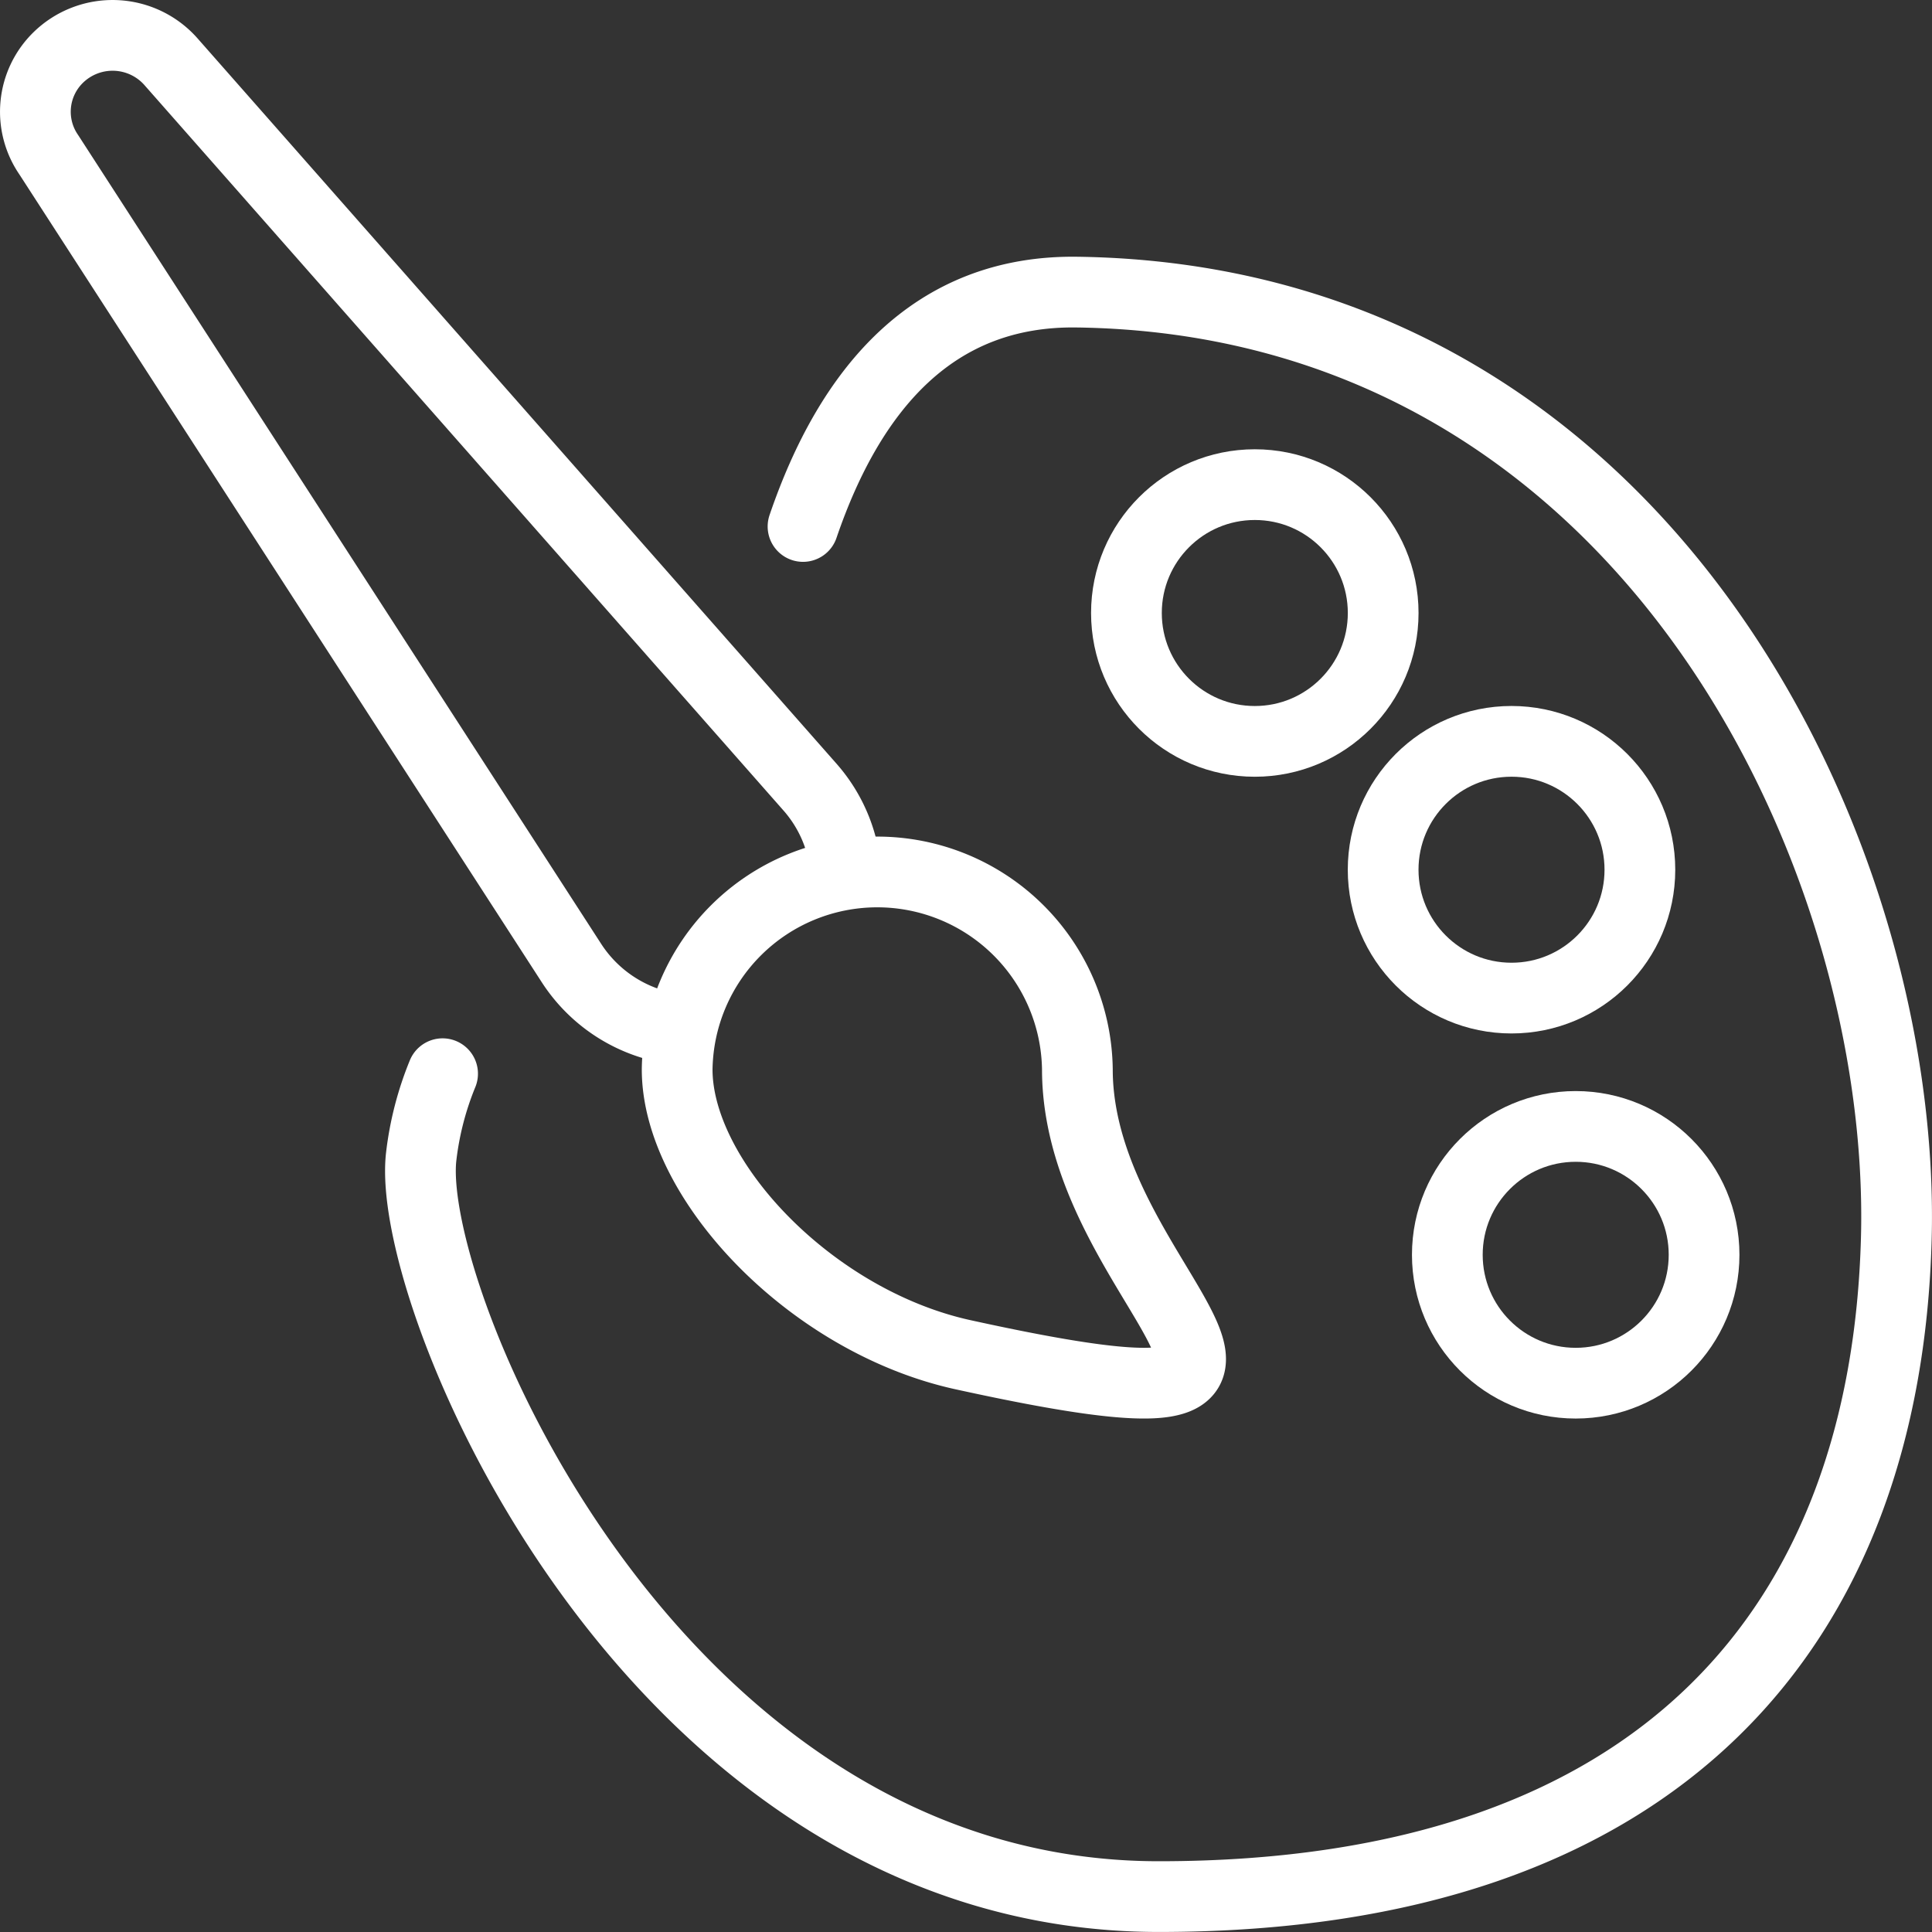
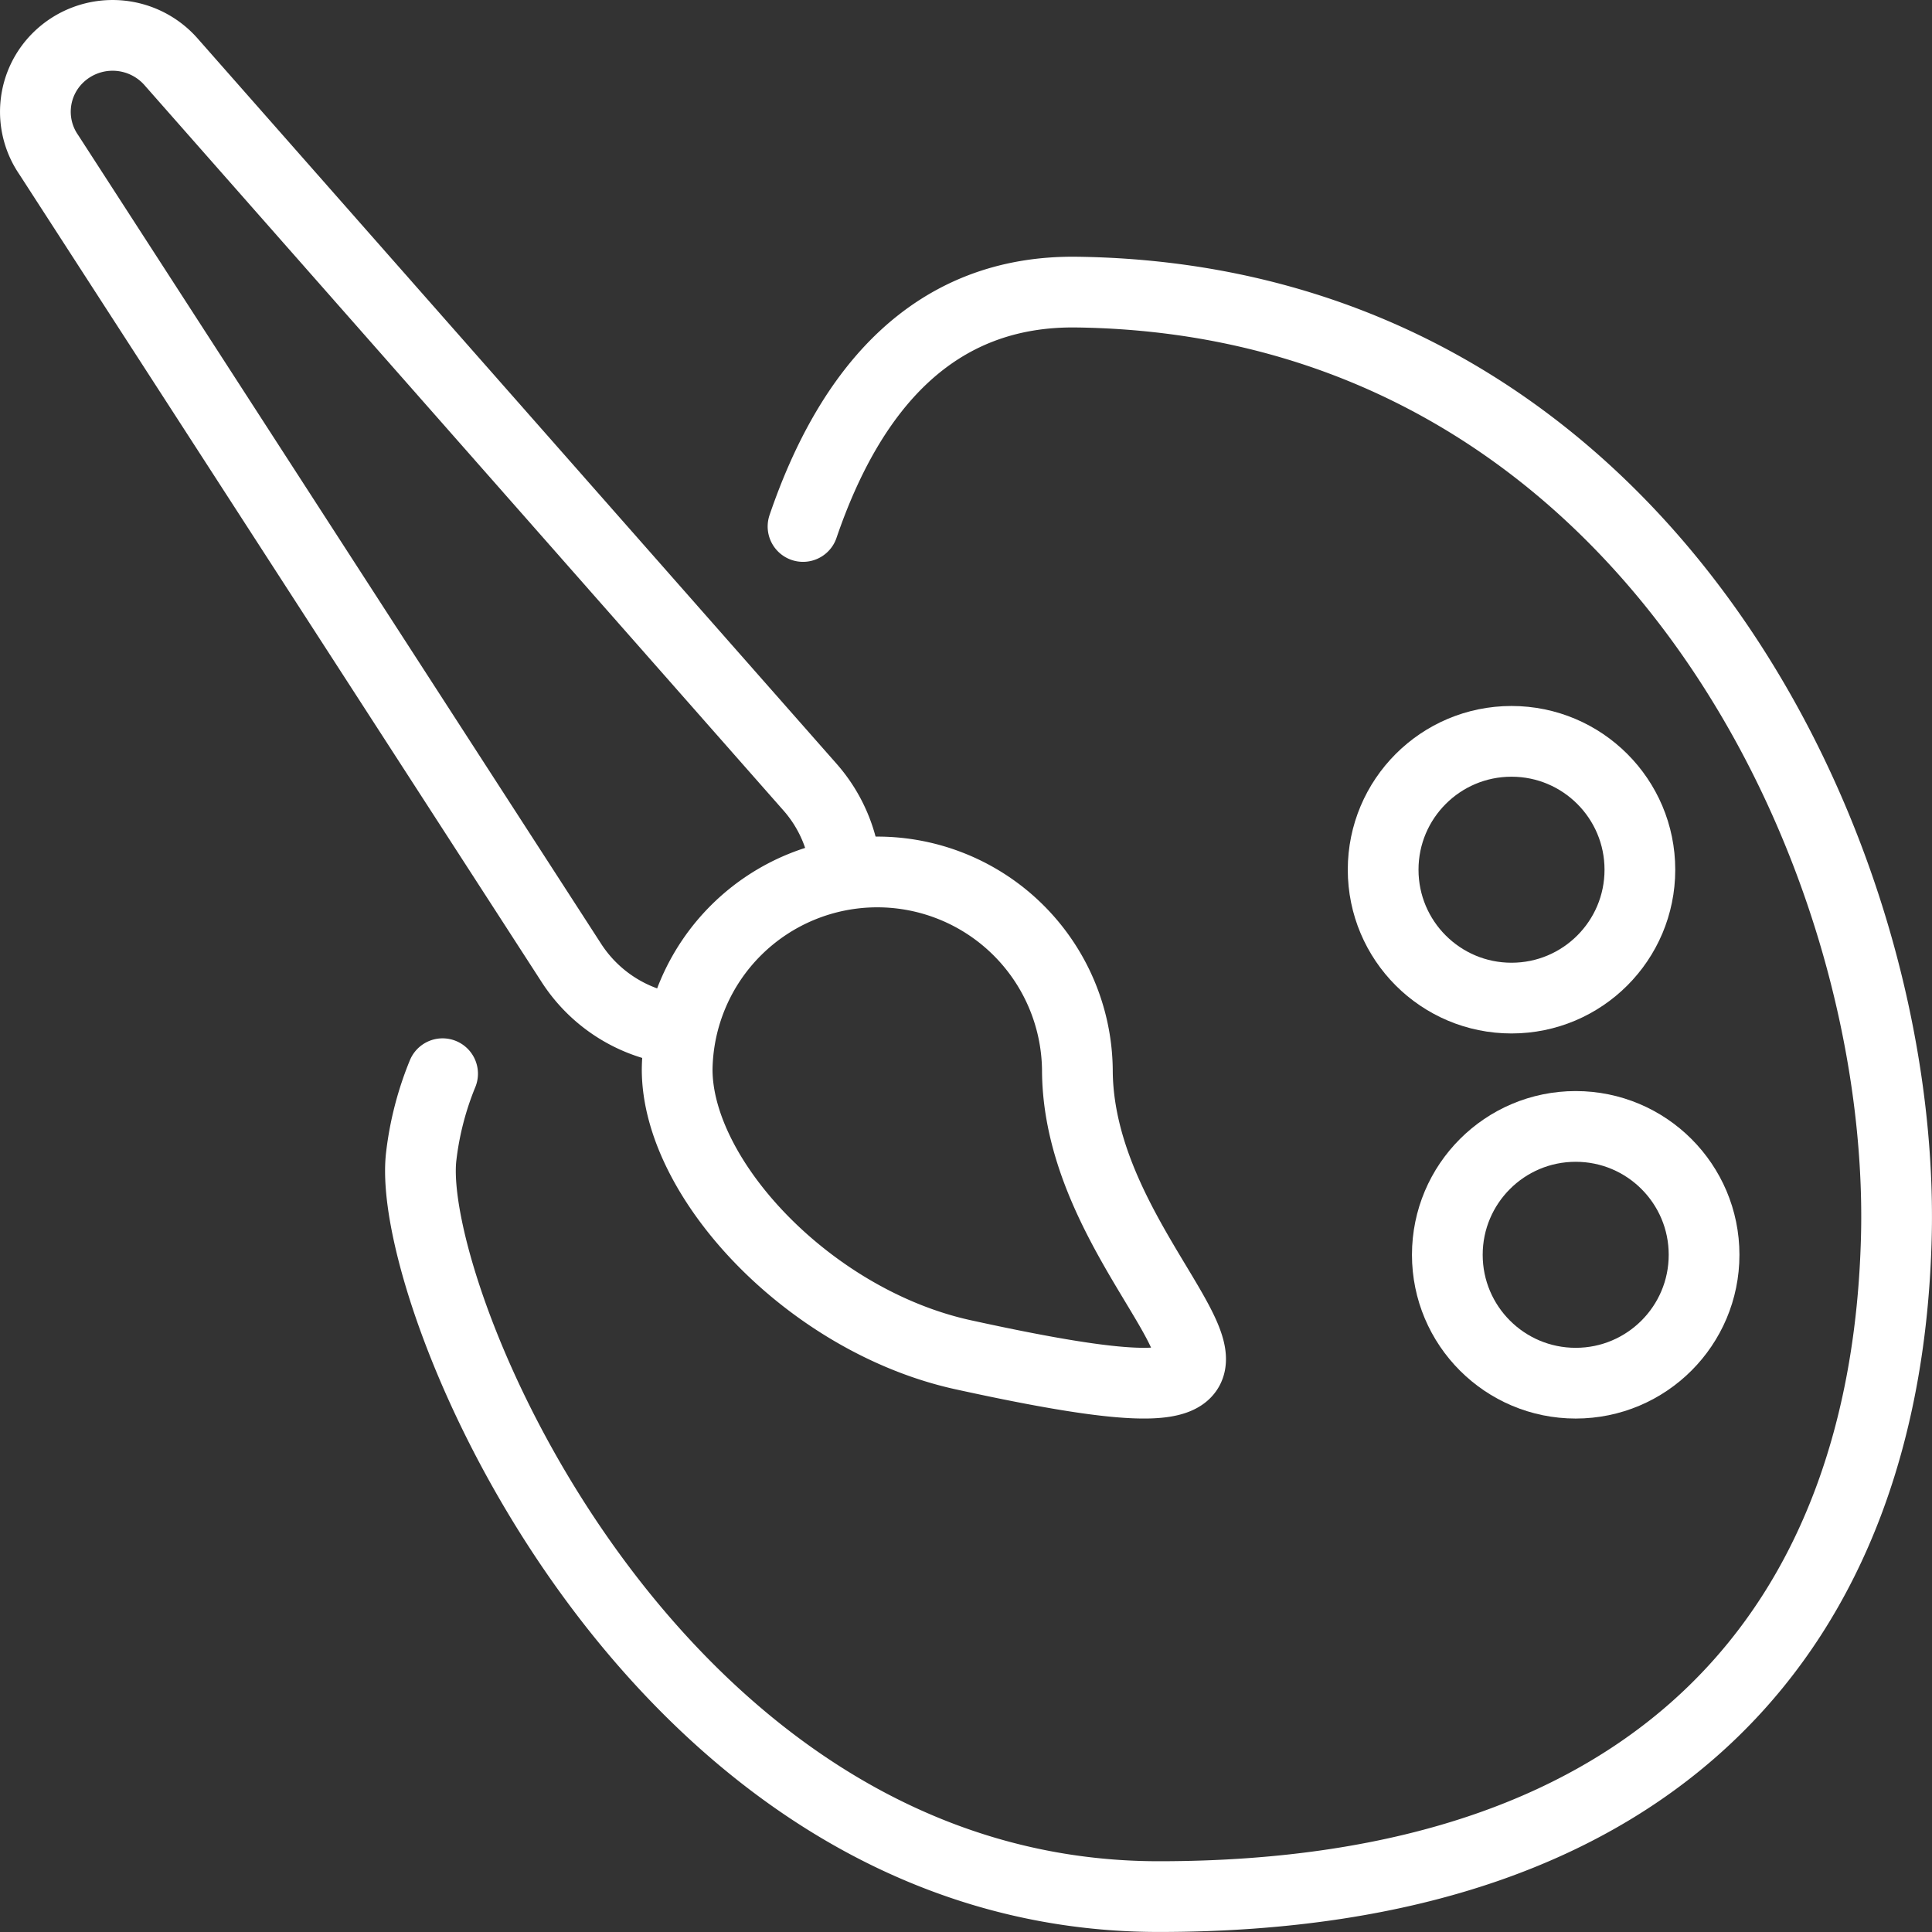
<svg xmlns="http://www.w3.org/2000/svg" viewBox="0 0 54.631 54.631">
  <rect x="0" y="0" width="54.631" height="54.631" fill="#333333" stroke="none" />
  <defs>
    <style>.a{fill:none;stroke:#fff;stroke-linecap:round;stroke-linejoin:round;stroke-width:2px;}</style>
  </defs>
  <path class="a" d="M12.515,30.361a8.862,8.862,0,0,0-.603,2.329c-.483,3.975,6.565,20.94,20.855,20.94s20.565-7.756,20.855-18.613C53.912,24.159,46.526,8.478,30.45,8.26c-4.061-.055-6.418,2.745-7.743,6.627" />
  <path class="a" d="M23.92,24.663a4.112,4.112,0,0,0-1.021-2.412L4.852,1.765a2.201,2.201,0,0,0-3.207-.137,2.143,2.143,0,0,0-.268,2.745l14.788,22.868a4.169,4.169,0,0,0,2.984,1.865" />
  <path class="a" d="M19.148,30.24c0,3.119,3.766,7.121,8.084,8.068,12.26,2.689,3.233-1.714,3.233-8.068a5.659,5.659,0,0,0-11.317,0Z" />
-   <circle class="a" cx="35.482" cy="17.334" r="3.63" />
  <circle class="a" cx="42.741" cy="24.593" r="3.63" />
  <circle class="a" cx="44.556" cy="35.482" r="3.63" />
</svg>